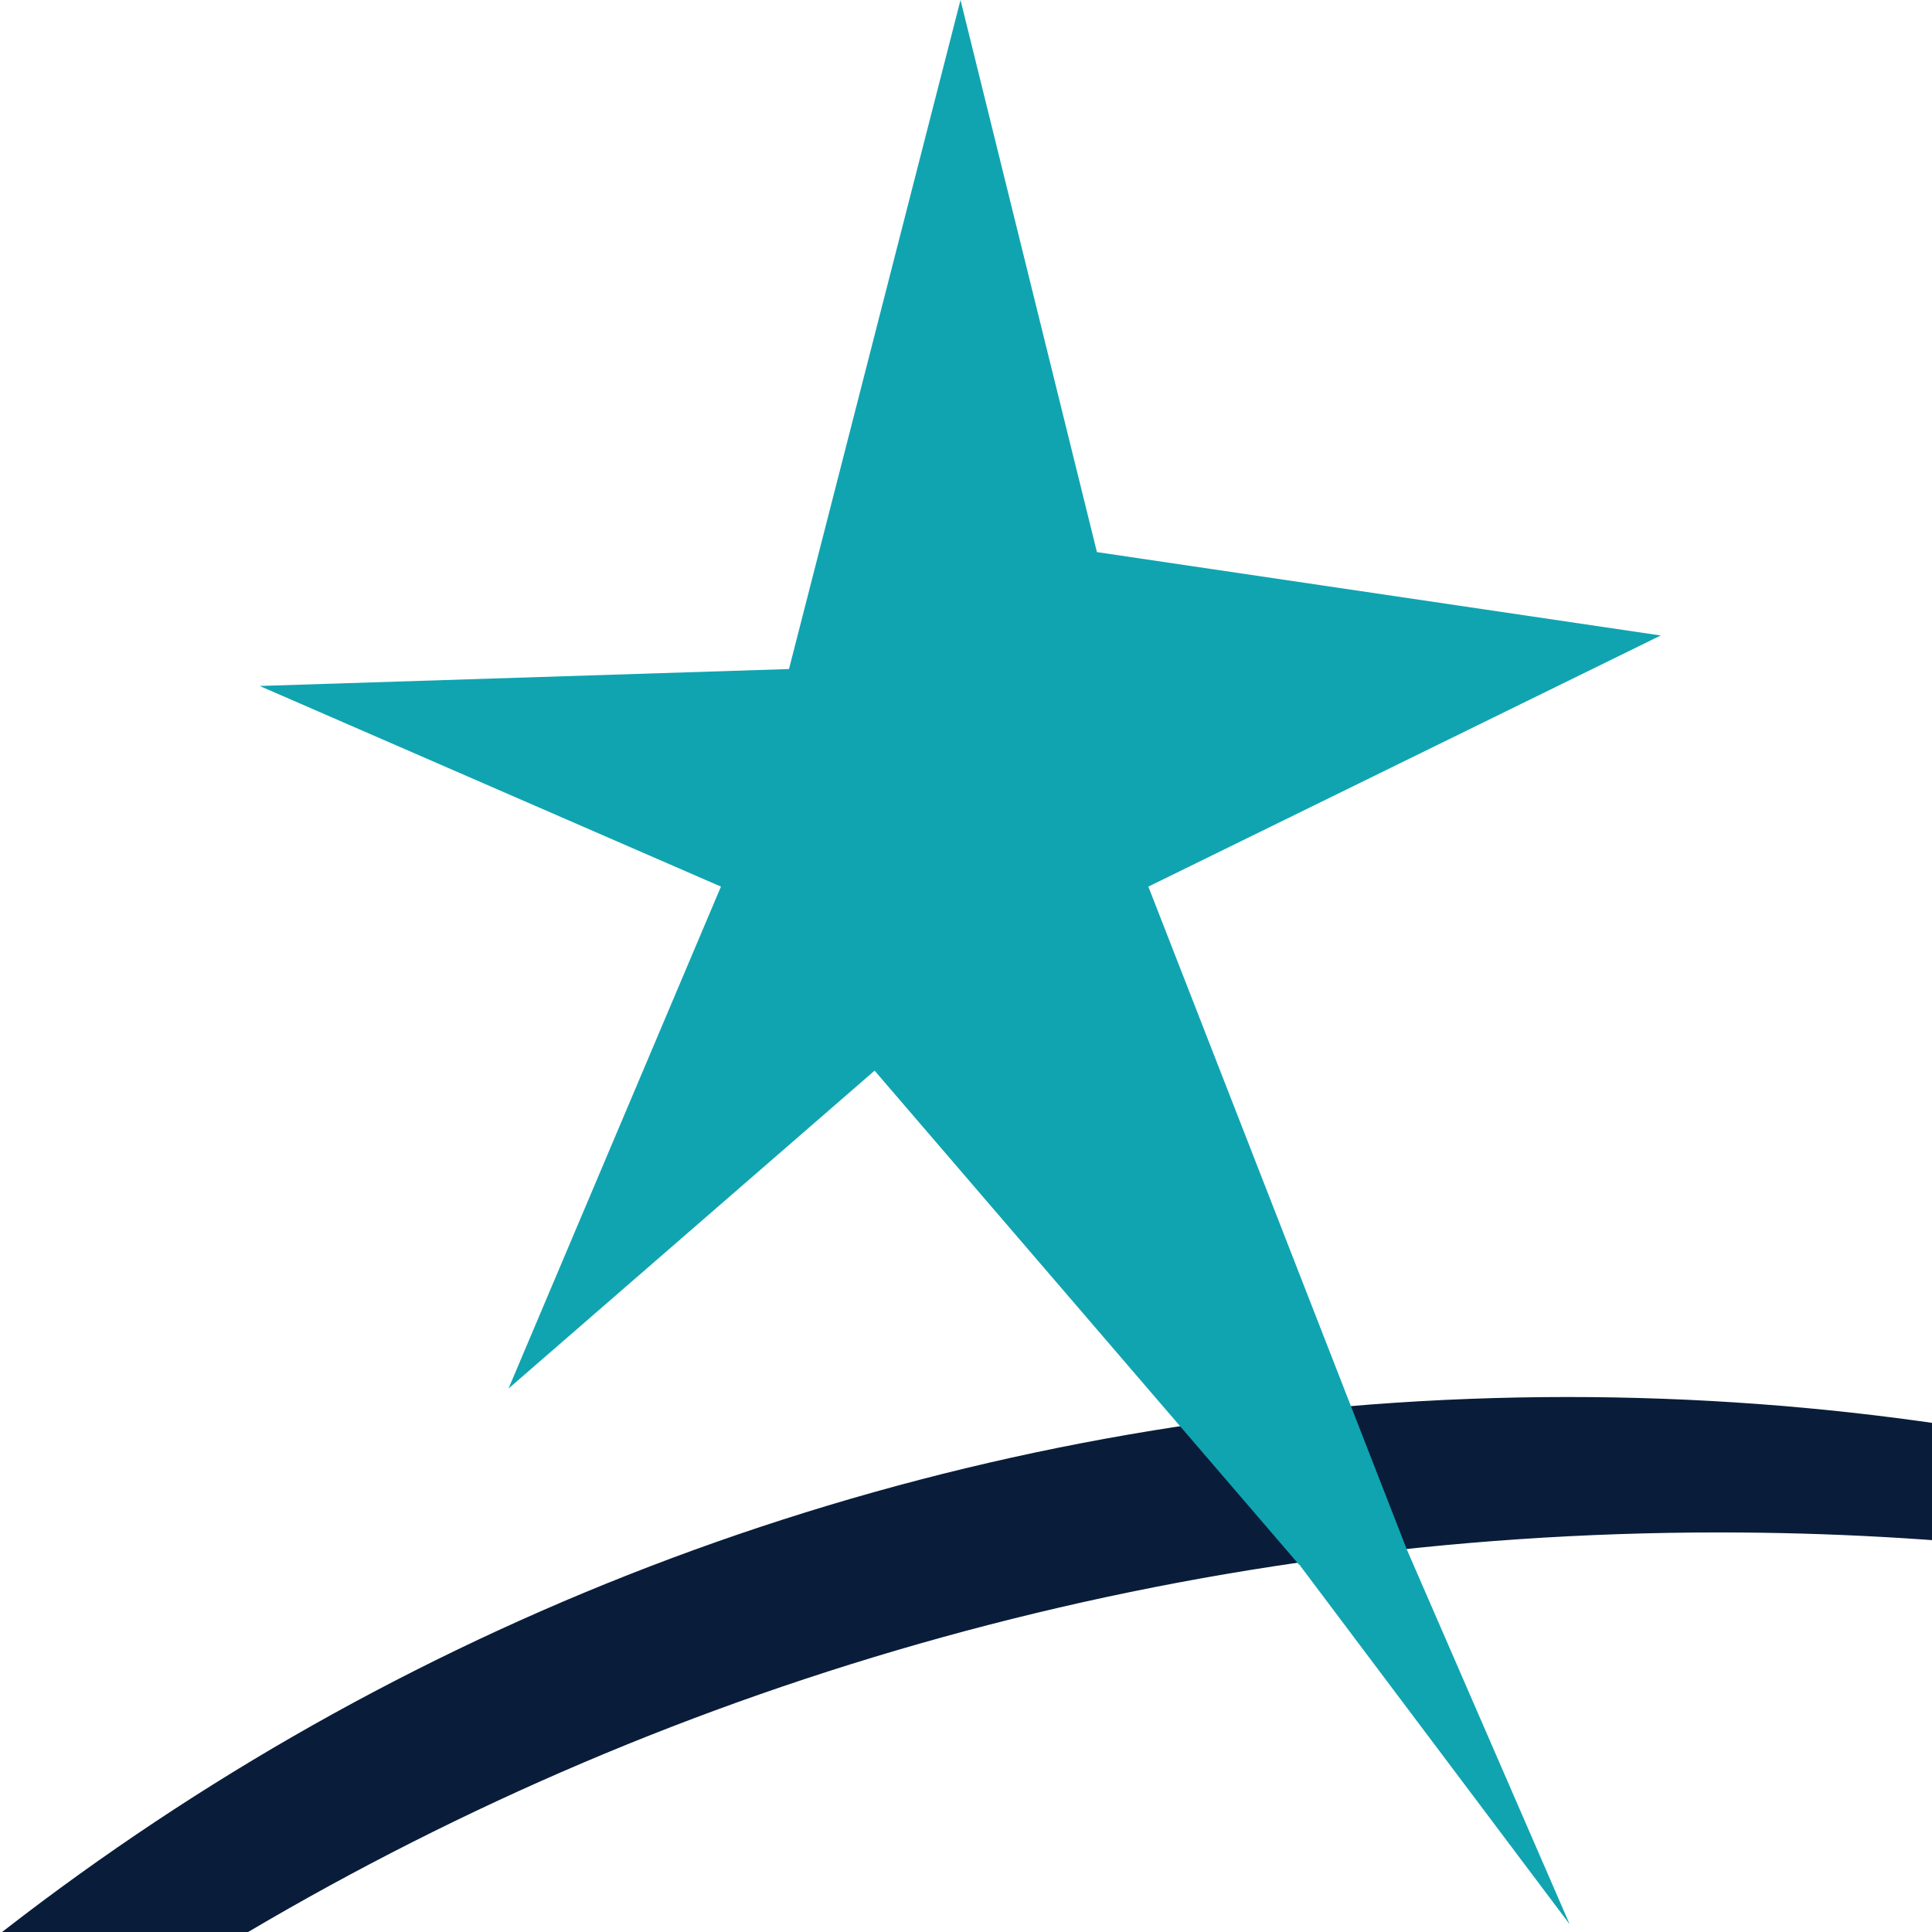
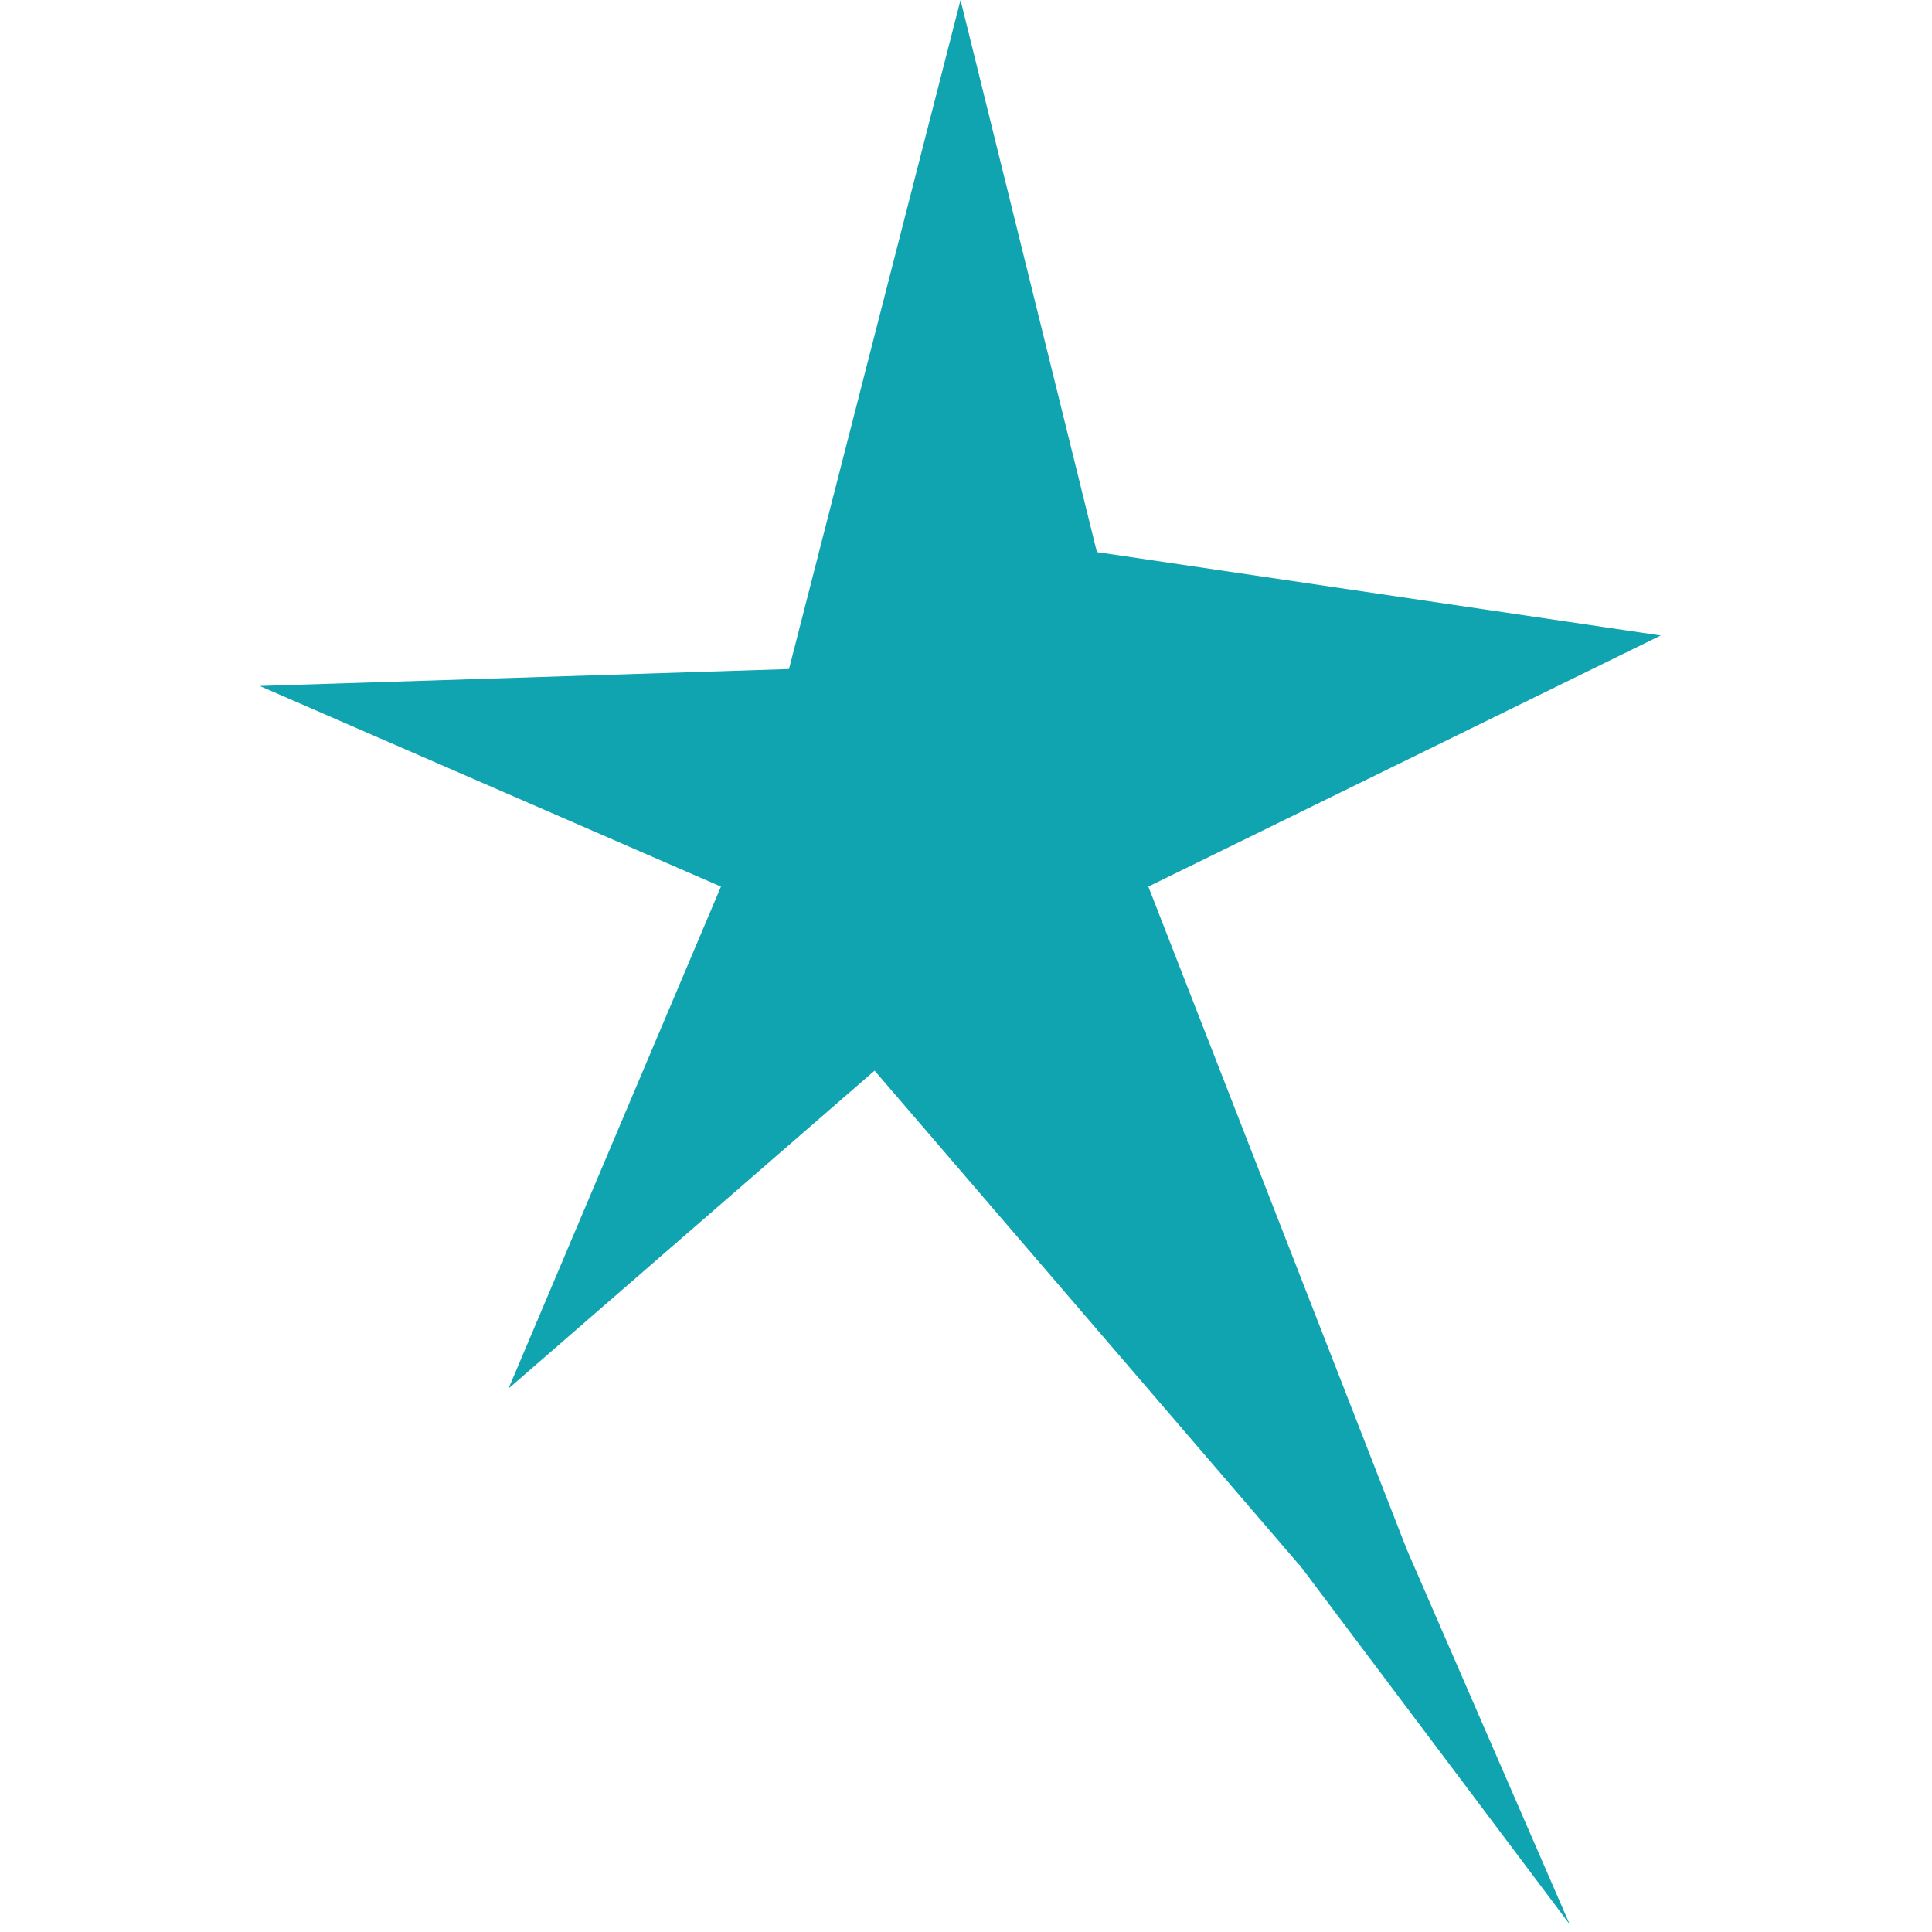
<svg xmlns="http://www.w3.org/2000/svg" width="250" height="250" fill="none">
-   <path fill="#091D3A" d="M-101 385.399c62.871-111.523 184.148-187.102 323.447-187.102 57.125 0 111.274 12.739 159.553 35.417l-1.033-.649c-51.09-33.064-112.349-52.293-178.154-52.293-137.315.04-255.616 83.692-302.78 201.787l-1.033 2.88v-.04Z" />
  <path fill="#10A4B1" d="M182.036 200.489h.041-.041l-33.44-85.762 66.301-32.495-72.956-10.791L124.291 0l-22.197 86.573-68.492 2.191 59.688 25.963-27.488 64.95 47.37-41.136 54.934 63.936h.041l34.97 46.531-21.081-48.519Z" />
</svg>